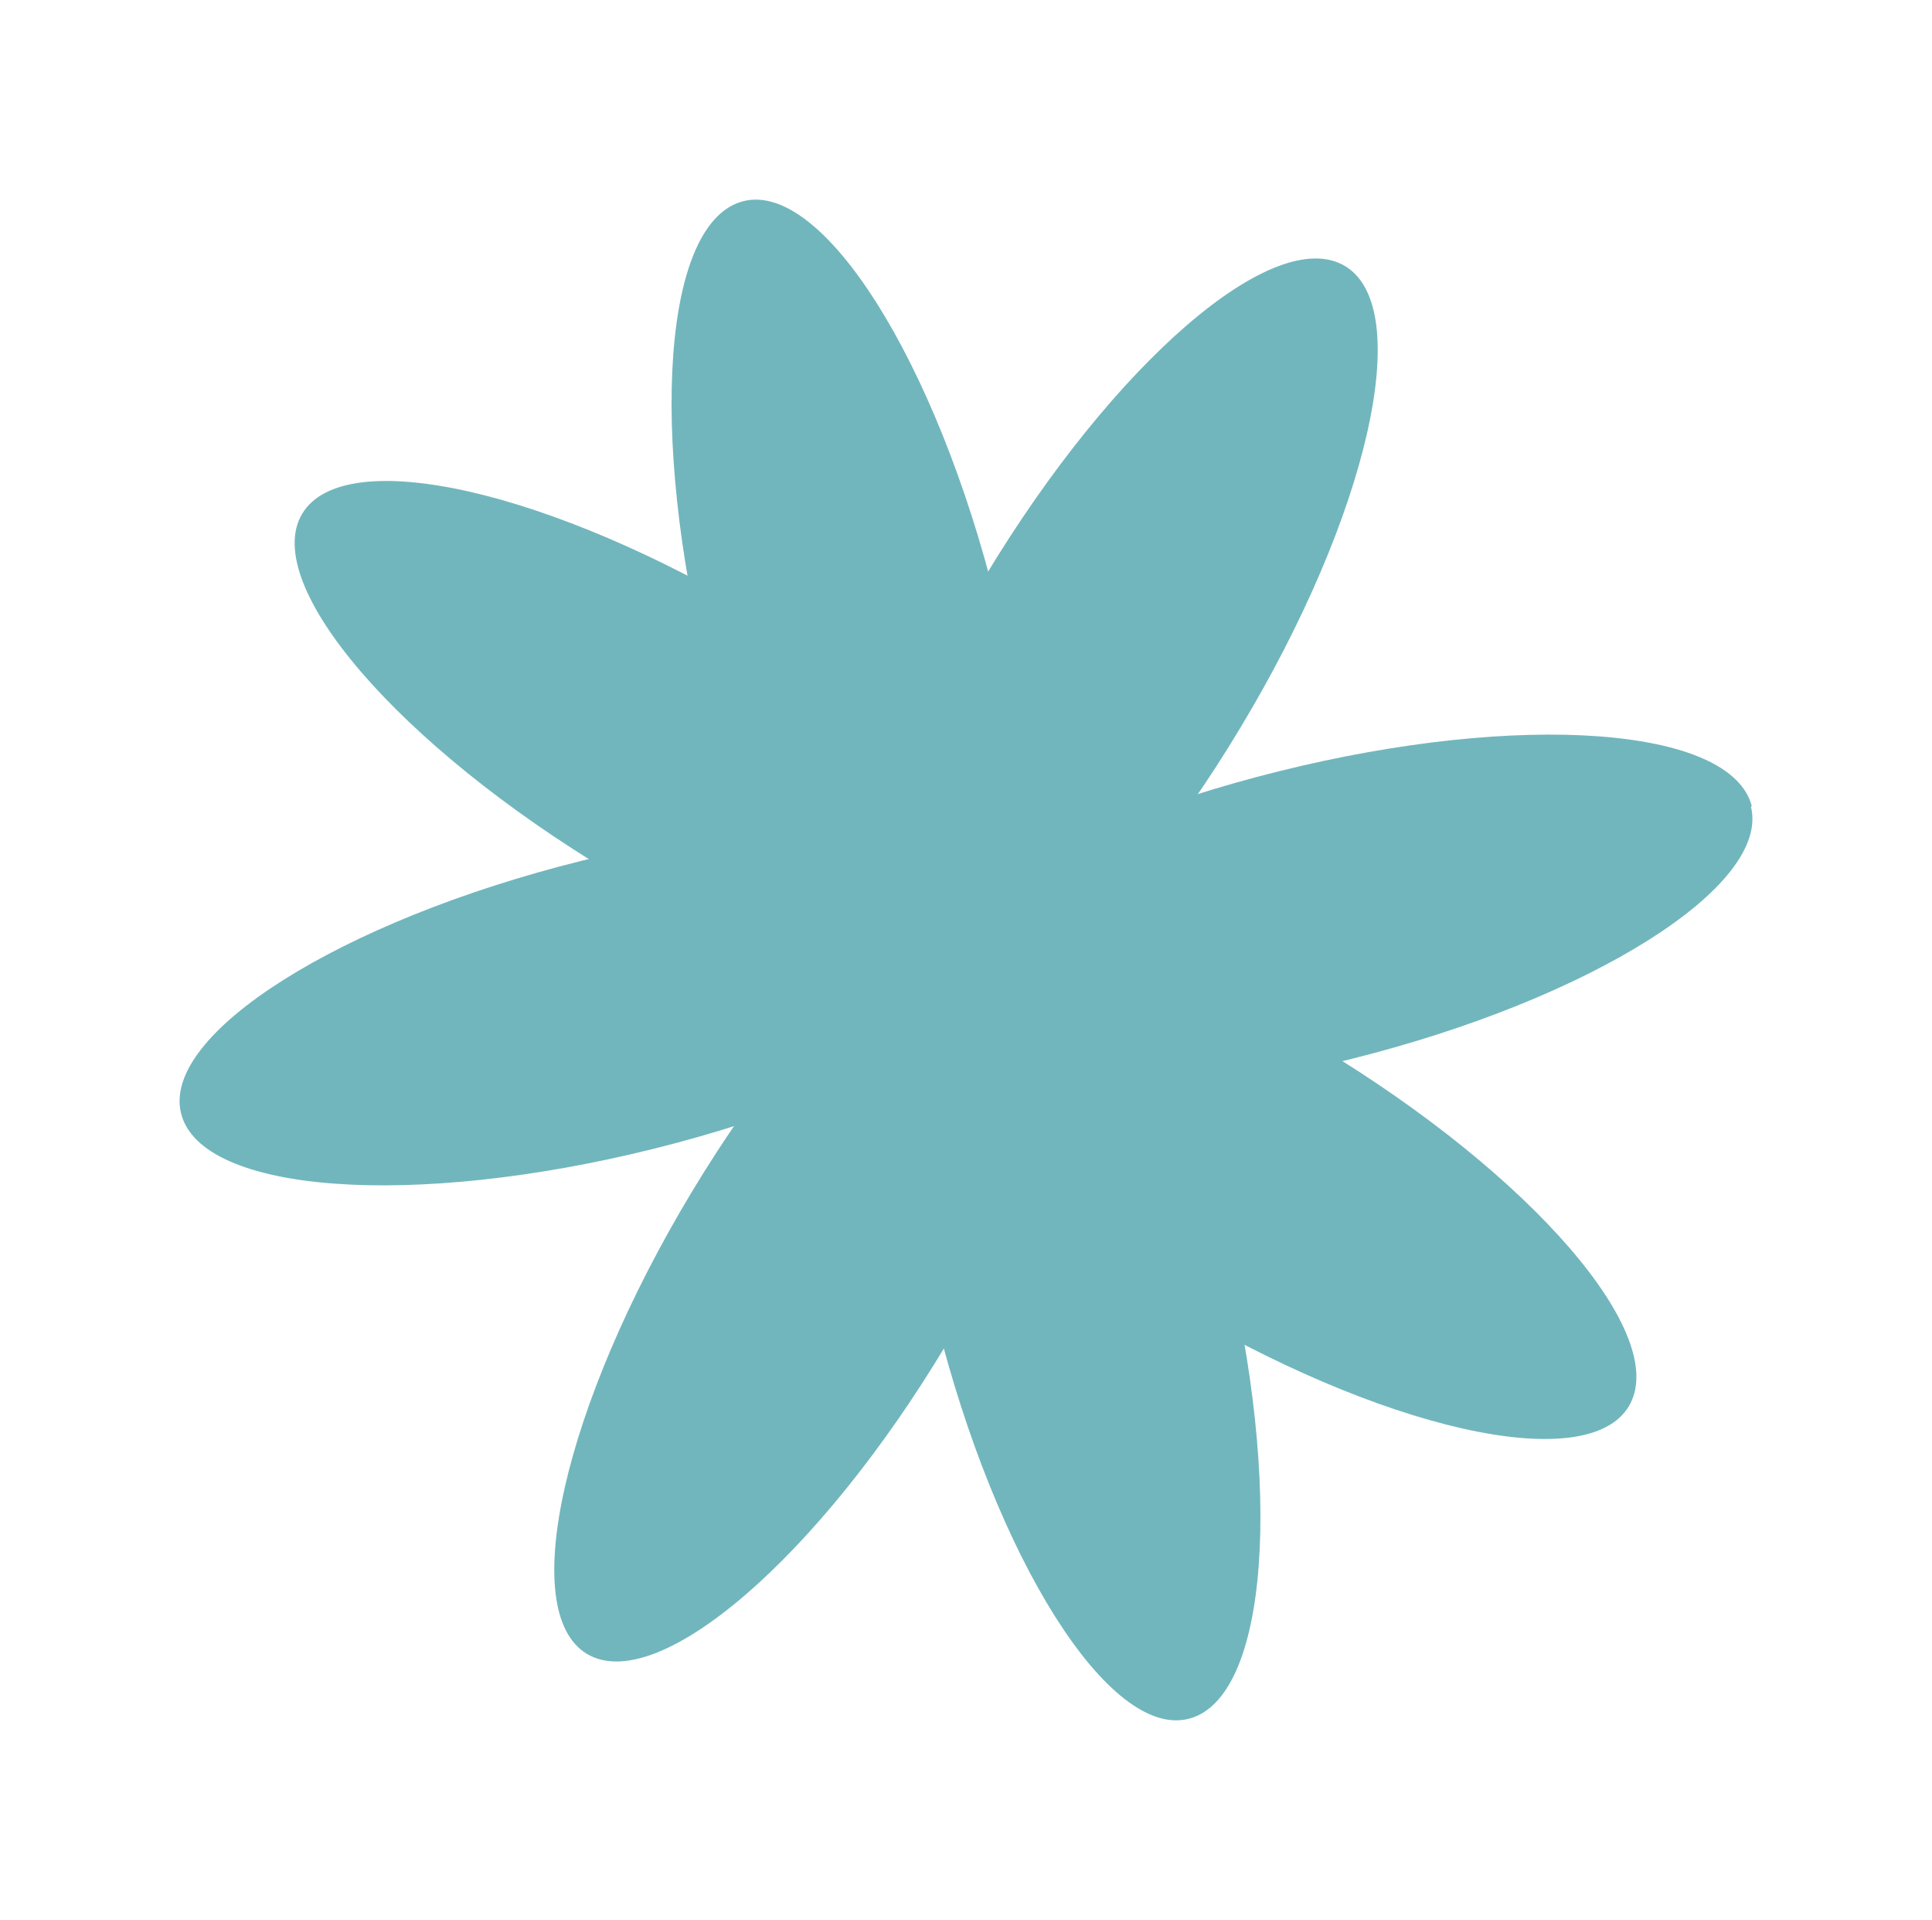
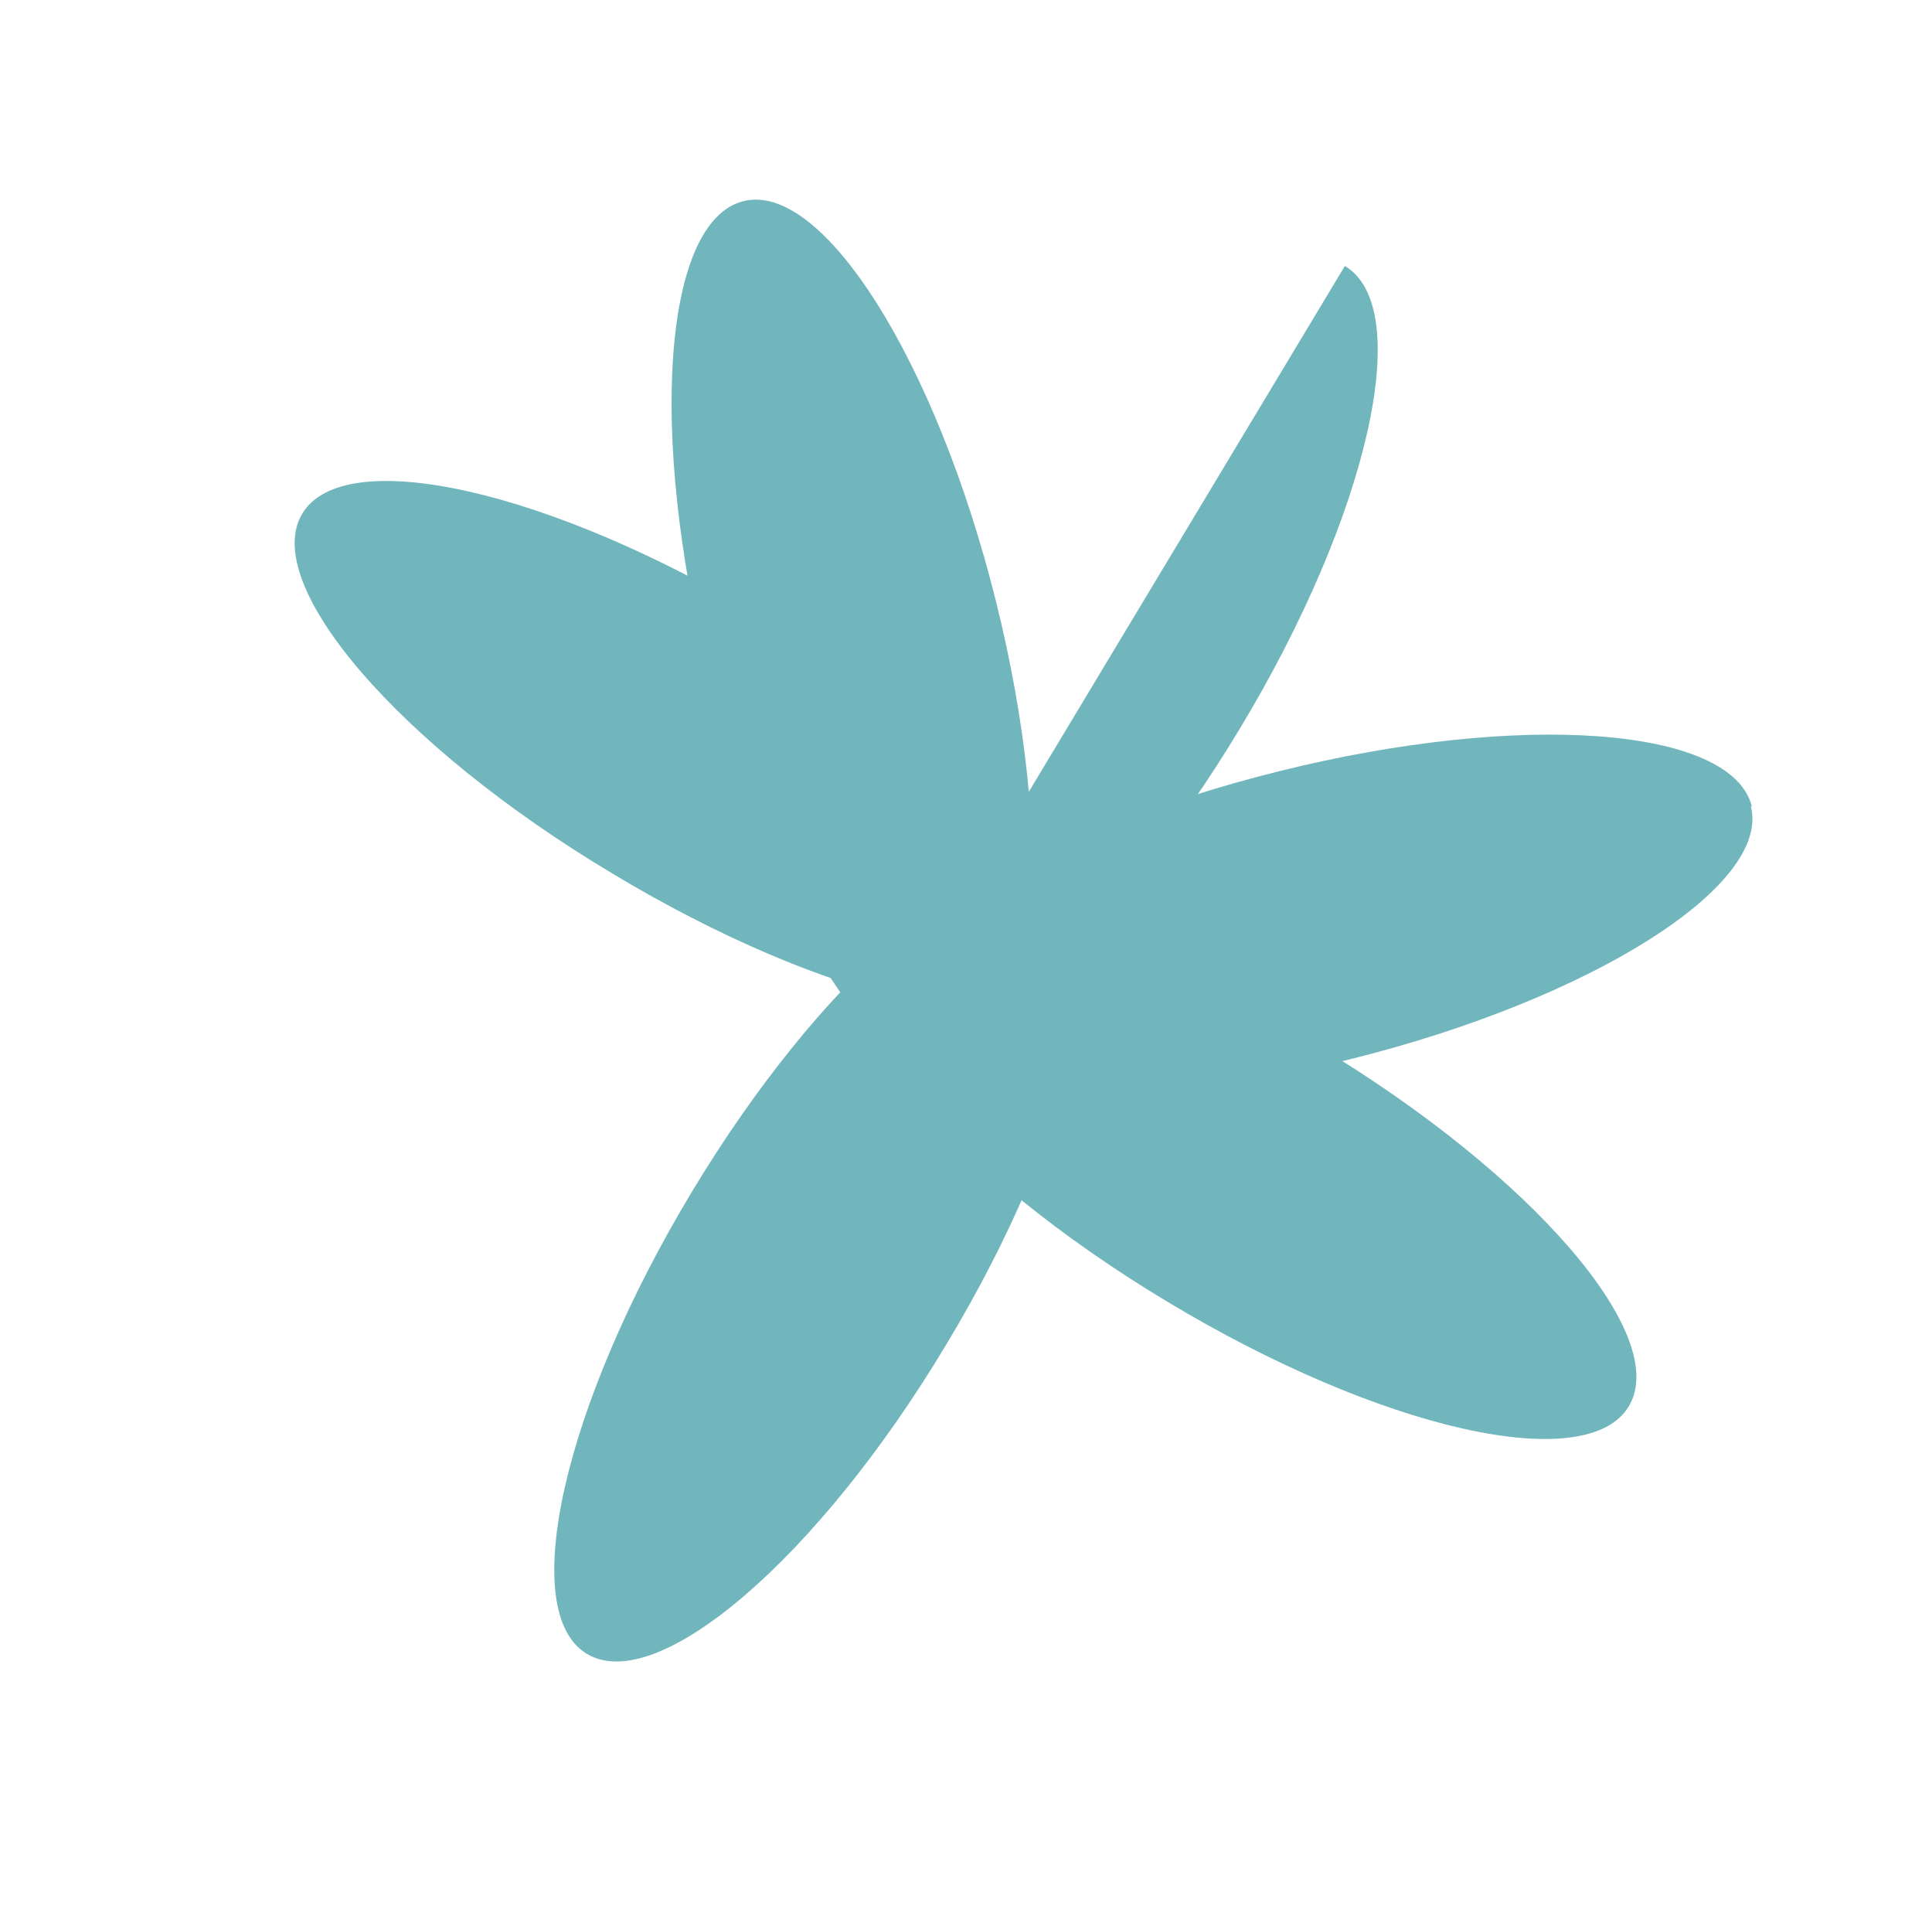
<svg xmlns="http://www.w3.org/2000/svg" id="Calque_1" version="1.1" viewBox="0 0 202.7 201.4">
  <defs>
    <style> .st0 { fill: #71b6bd; } </style>
  </defs>
  <g id="Groupe_28">
    <g id="Groupe_4">
      <path id="Tracé_1" class="st0" d="M183.7,84.6c2.1,8.3-16.7,20.2-42,26.5-25.3,6.3-47.5,4.7-49.6-3.7s16.7-20.2,42.1-26.5c25.3-6.3,47.5-4.7,49.6,3.7" />
      <path id="Tracé_2" class="st0" d="M78,21.1c8.3-2.1,20.2,16.7,26.5,42s4.7,47.5-3.7,49.6-20.2-16.7-26.5-42-4.7-47.5,3.7-49.6" />
-       <path id="Tracé_3" class="st0" d="M19,116.8c-2.1-8.3,16.7-20.2,42-26.5s47.5-4.7,49.6,3.7-16.7,20.2-42,26.5-47.5,4.7-49.6-3.7" />
-       <path id="Tracé_4" class="st0" d="M124.7,180.3c-8.3,2.1-20.2-16.7-26.5-42-6.3-25.3-4.7-47.5,3.7-49.6s20.2,16.7,26.5,42c6.3,25.3,4.7,47.5-3.7,49.6" />
      <path id="Tracé_5" class="st0" d="M170.9,147.5c-4.4,7.4-26.1,2.5-48.5-11-22.3-13.4-36.9-30.3-32.5-37.7,4.4-7.4,26.1-2.5,48.5,11s36.9,30.3,32.5,37.7" />
-       <path id="Tracé_6" class="st0" d="M141.1,27.9c7.4,4.4,2.5,26.1-11,48.5-13.4,22.3-30.3,36.9-37.7,32.5s-2.5-26.1,11-48.5,30.3-36.9,37.7-32.5" />
+       <path id="Tracé_6" class="st0" d="M141.1,27.9c7.4,4.4,2.5,26.1-11,48.5-13.4,22.3-30.3,36.9-37.7,32.5" />
      <path id="Tracé_7" class="st0" d="M31.7,53.9c4.4-7.4,26.1-2.5,48.5,11,22.4,13.4,36.9,30.3,32.5,37.7-4.4,7.4-26.1,2.5-48.5-11-22.4-13.4-36.9-30.3-32.5-37.7" />
      <path id="Tracé_8" class="st0" d="M61.6,173.5c-7.4-4.4-2.5-26.1,11-48.5s30.3-36.9,37.7-32.5,2.5,26.1-11,48.5c-13.4,22.4-30.3,36.9-37.7,32.5" />
    </g>
  </g>
</svg>